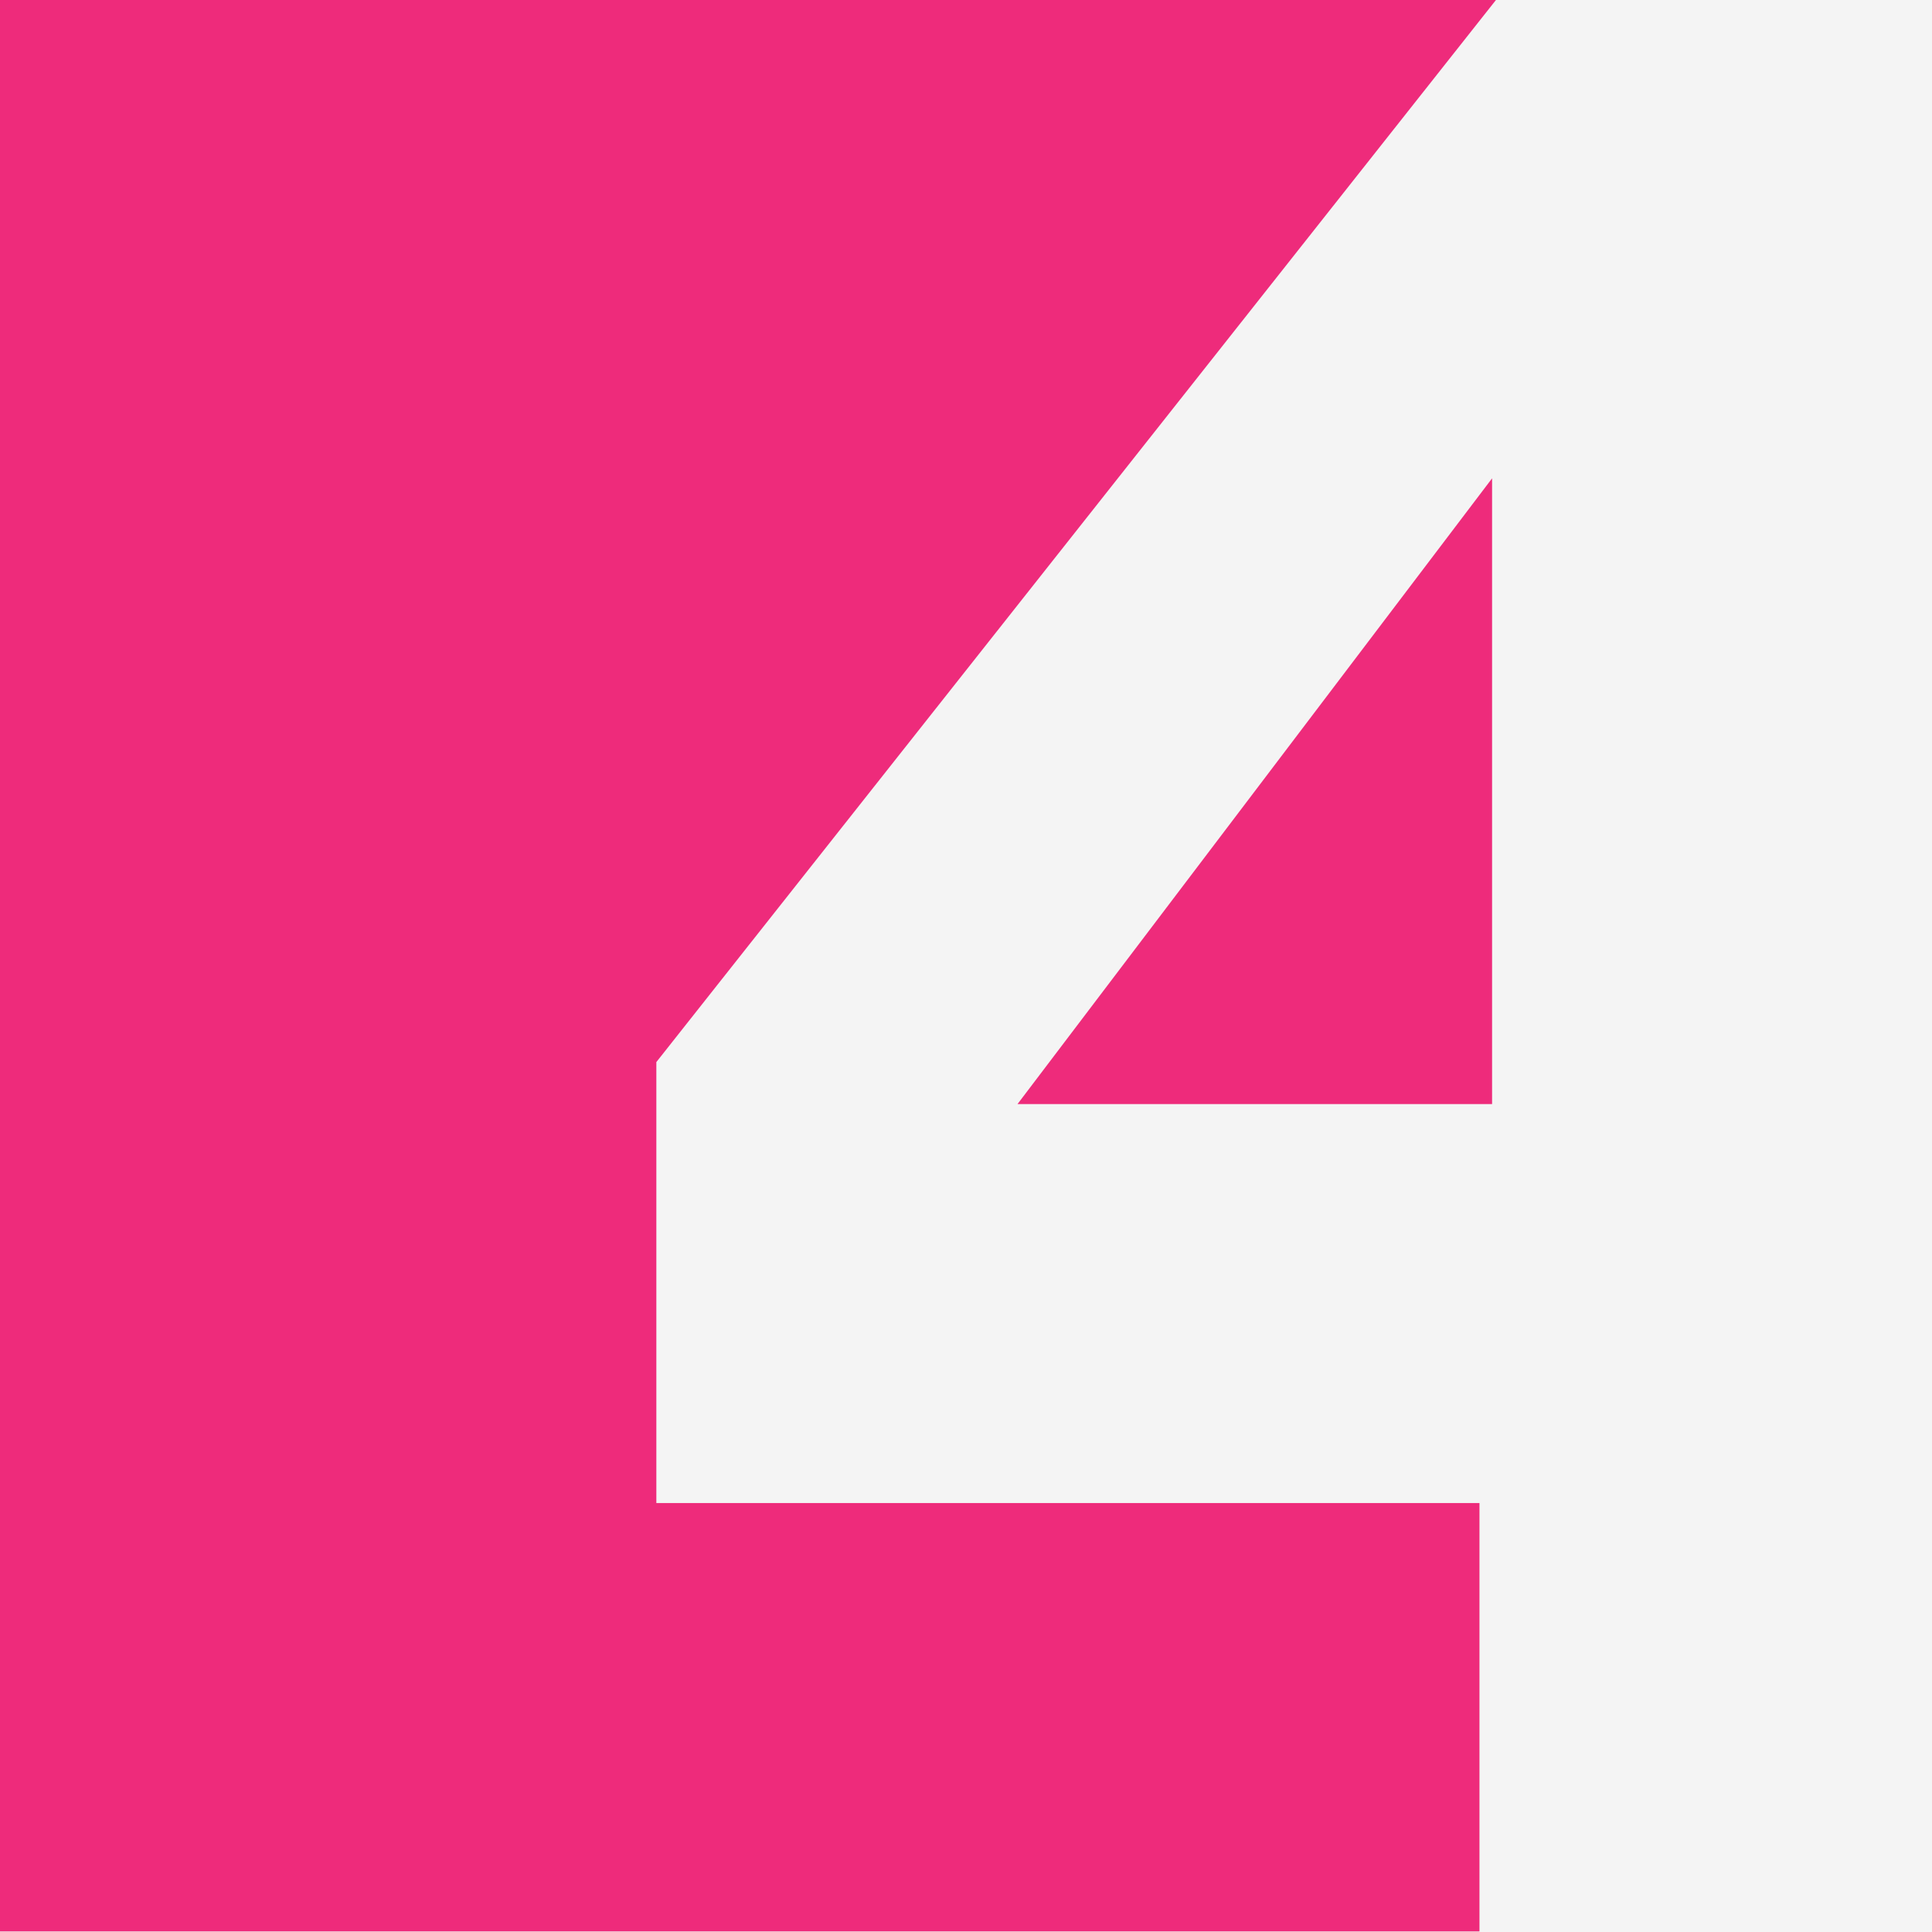
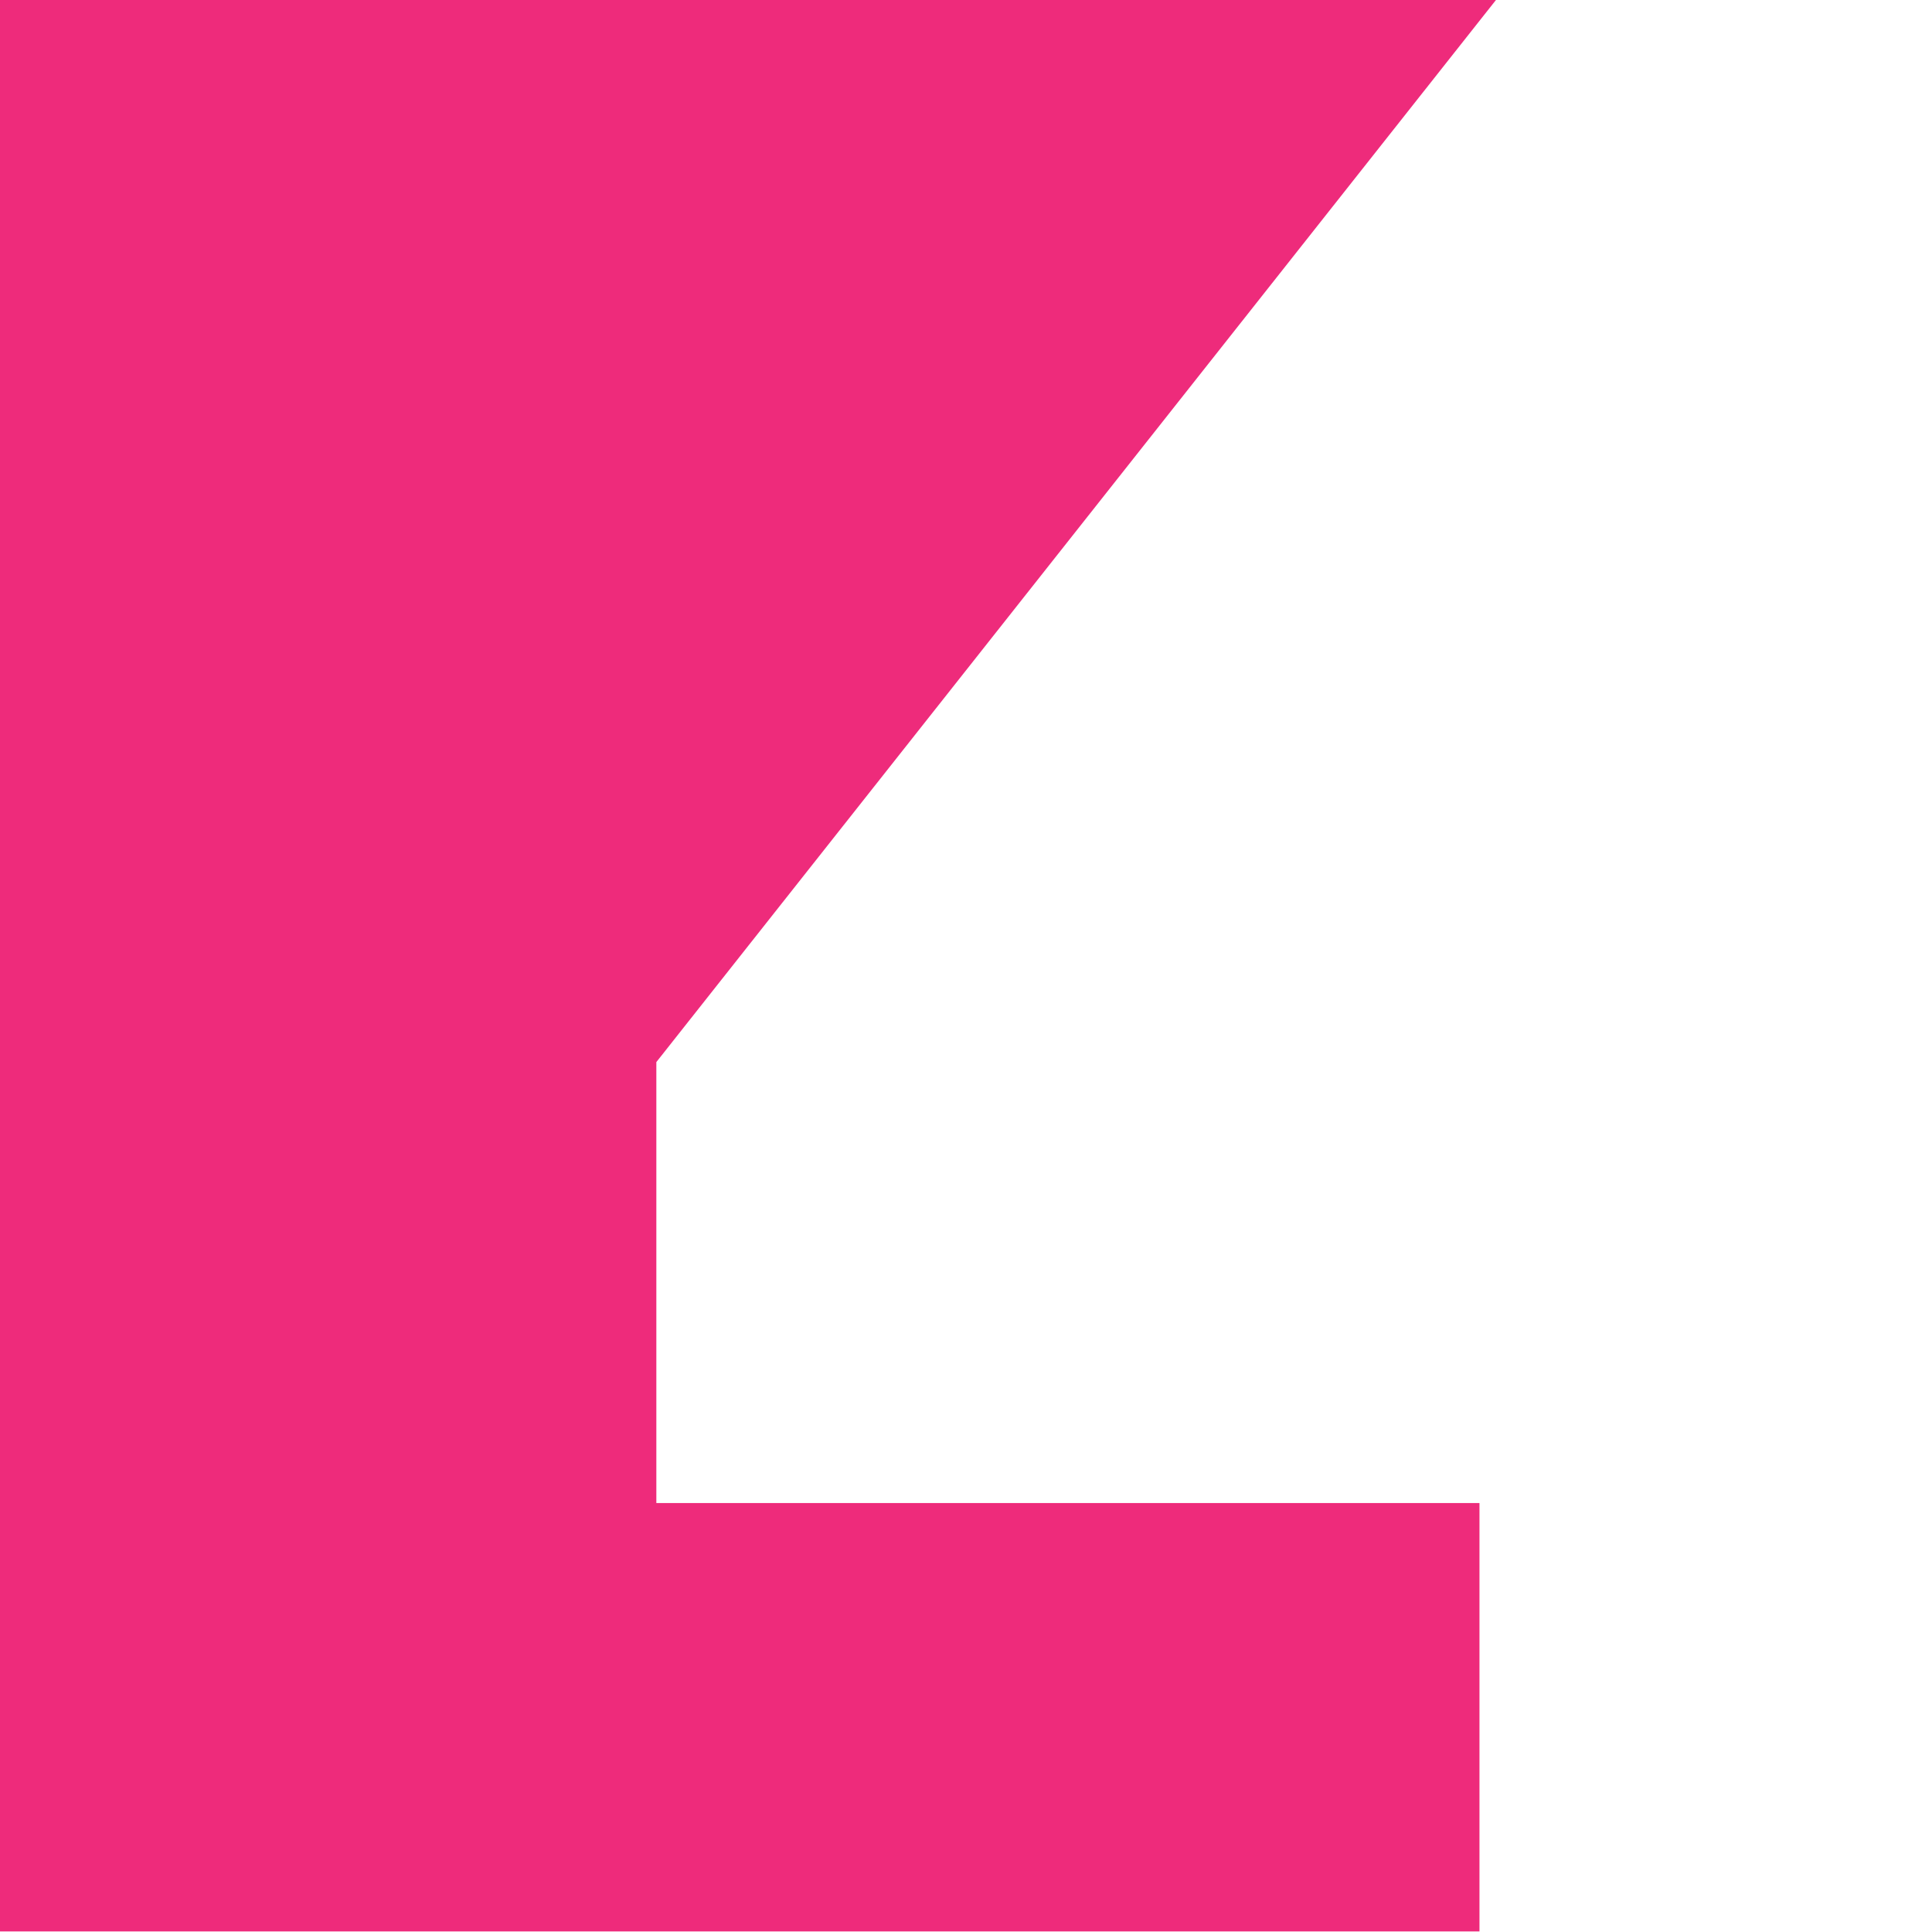
<svg xmlns="http://www.w3.org/2000/svg" width="100%" height="100%" viewBox="0 0 400 400" version="1.1" xml:space="preserve" style="fill-rule:evenodd;clip-rule:evenodd;stroke-linejoin:round;stroke-miterlimit:2;">
  <g id="Layer1">
-     <rect x="0" y="0" width="400" height="400" style="fill:rgb(244,244,244);" />
-   </g>
+     </g>
  <g transform="matrix(5.296,0,0,5.296,-489.855,-1004.62)">
    <path d="M118.154,231.215L150.99,189.678L92.487,189.678L92.487,265.2L150.333,265.2L150.333,248.454L118.154,248.454L118.154,231.215Z" style="fill:rgb(238,43,123);fill-rule:nonzero;" />
  </g>
  <g transform="matrix(5.296,0,0,5.296,-489.855,-1004.62)">
-     <path d="M150.826,232.857L150.826,208.394L132.273,232.857L150.826,232.857Z" style="fill:rgb(238,43,123);fill-rule:nonzero;" />
-   </g>
+     </g>
</svg>